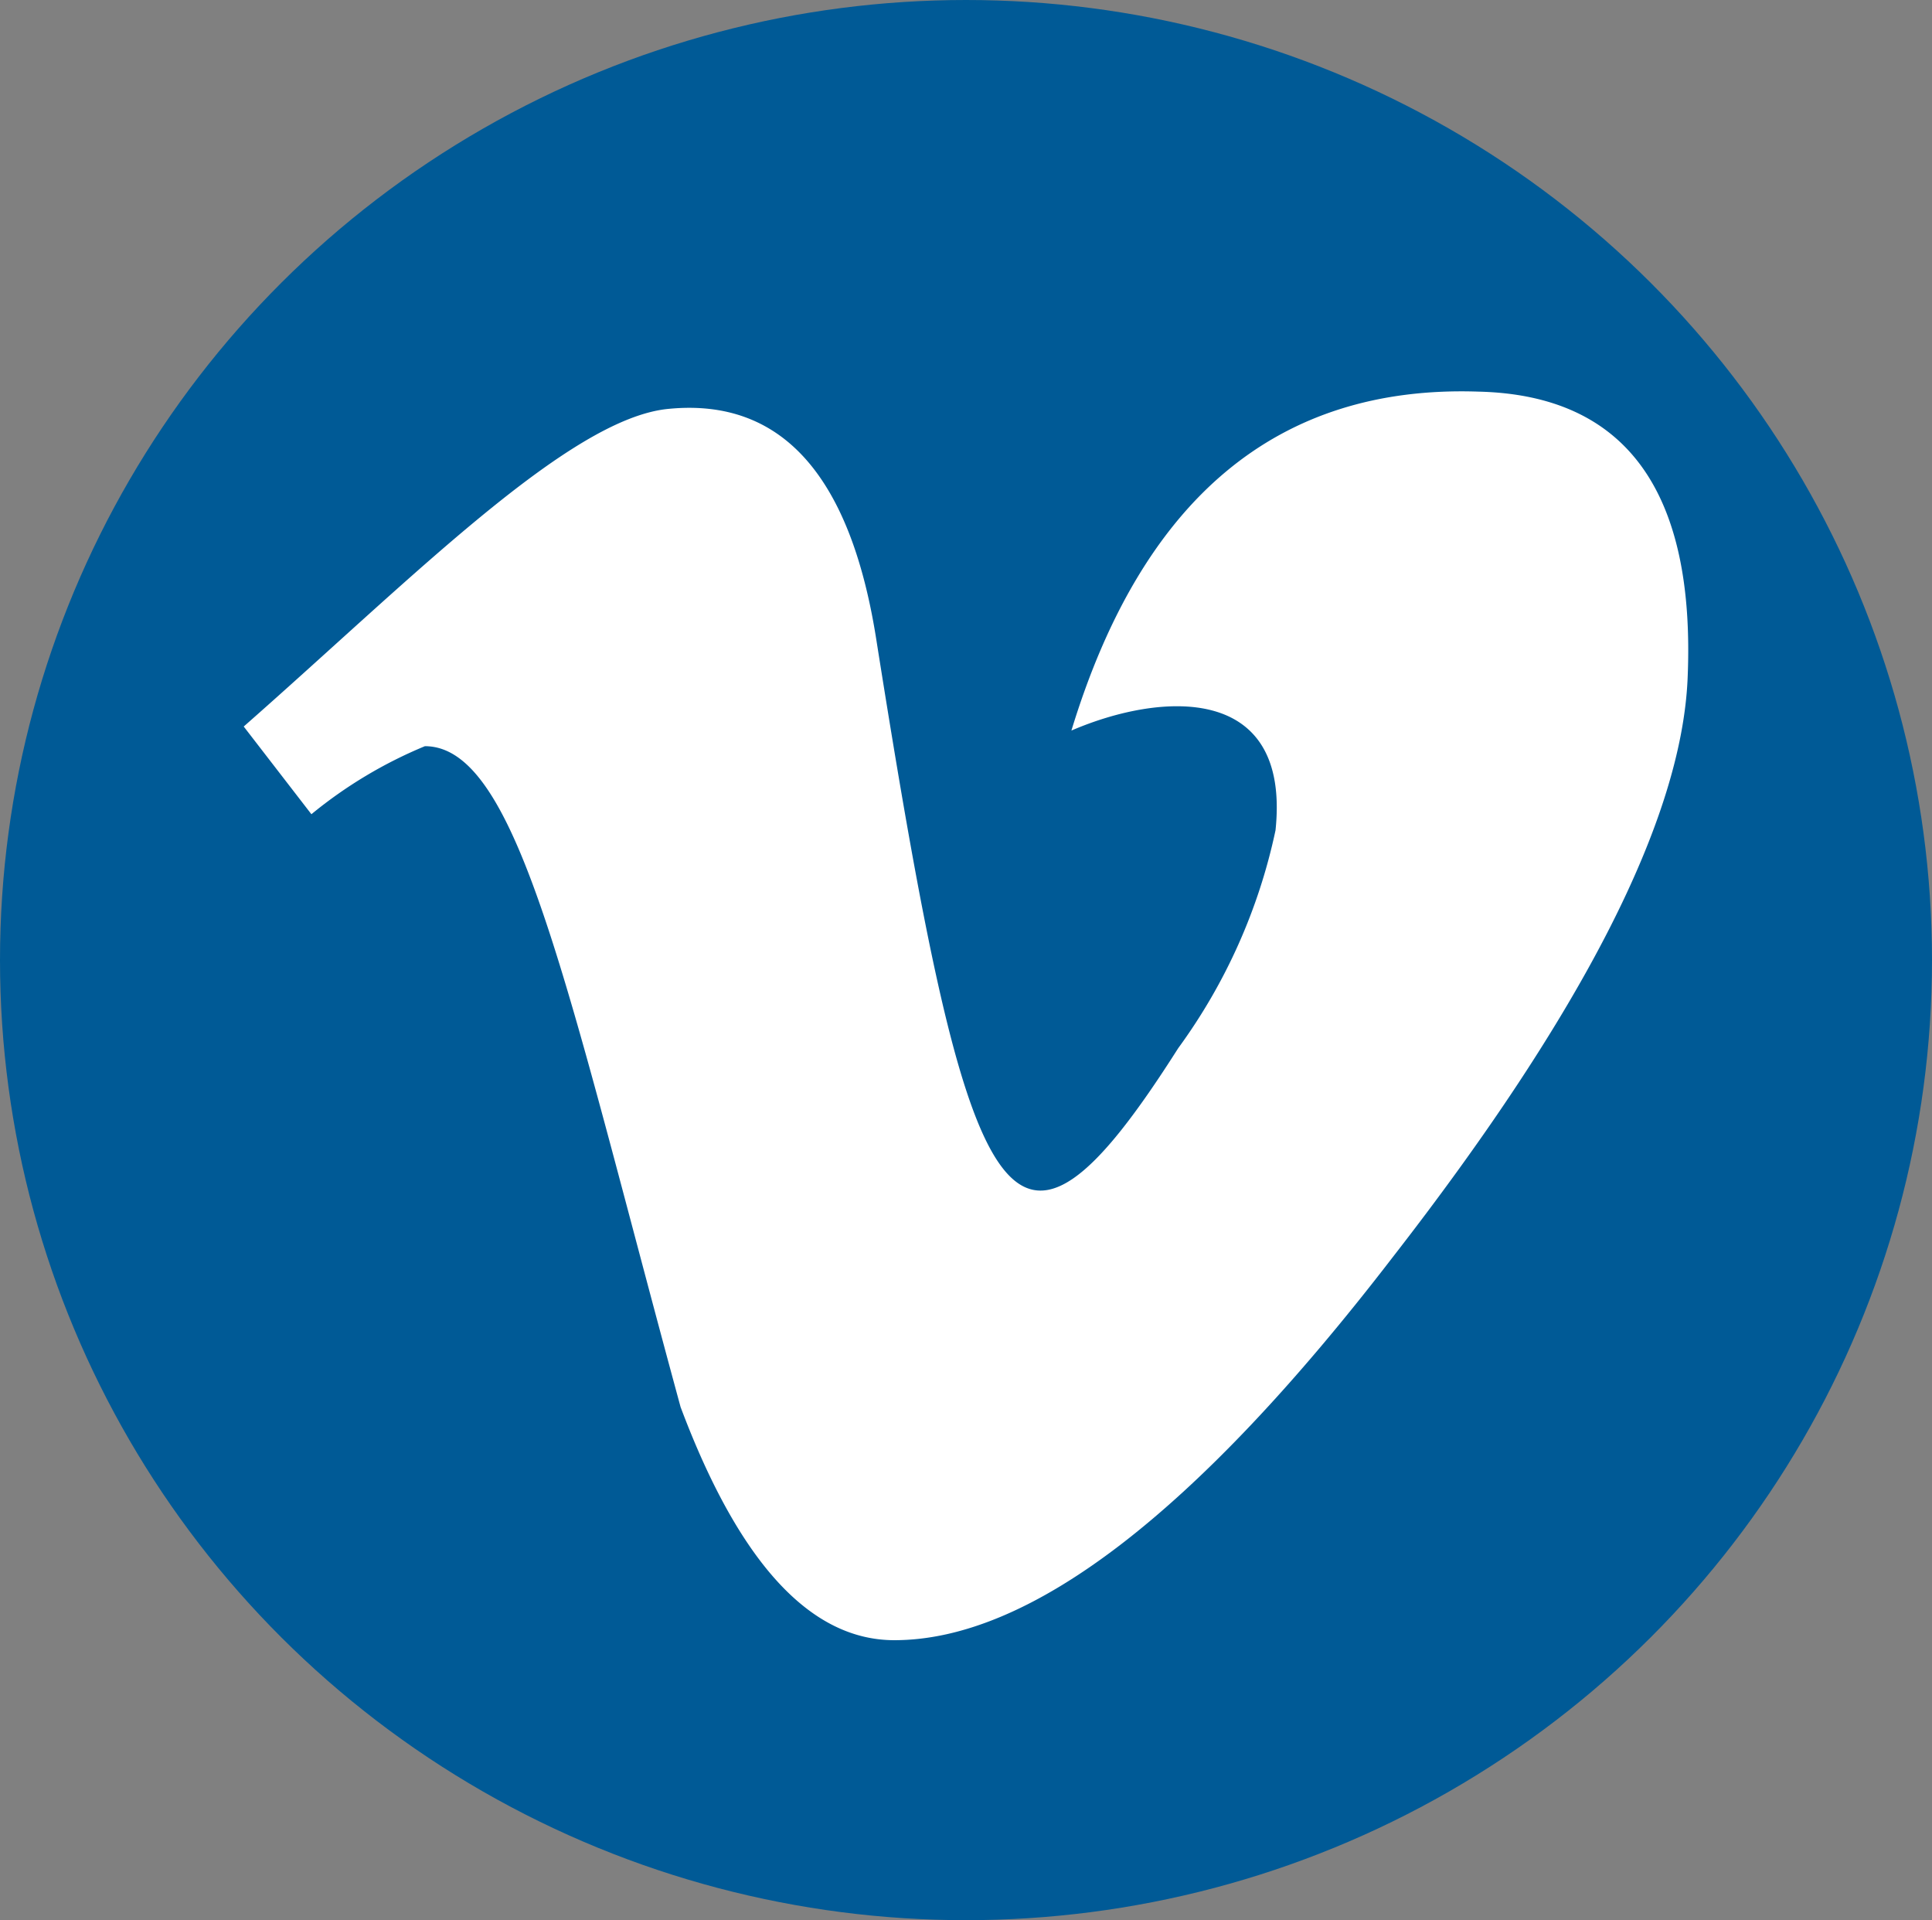
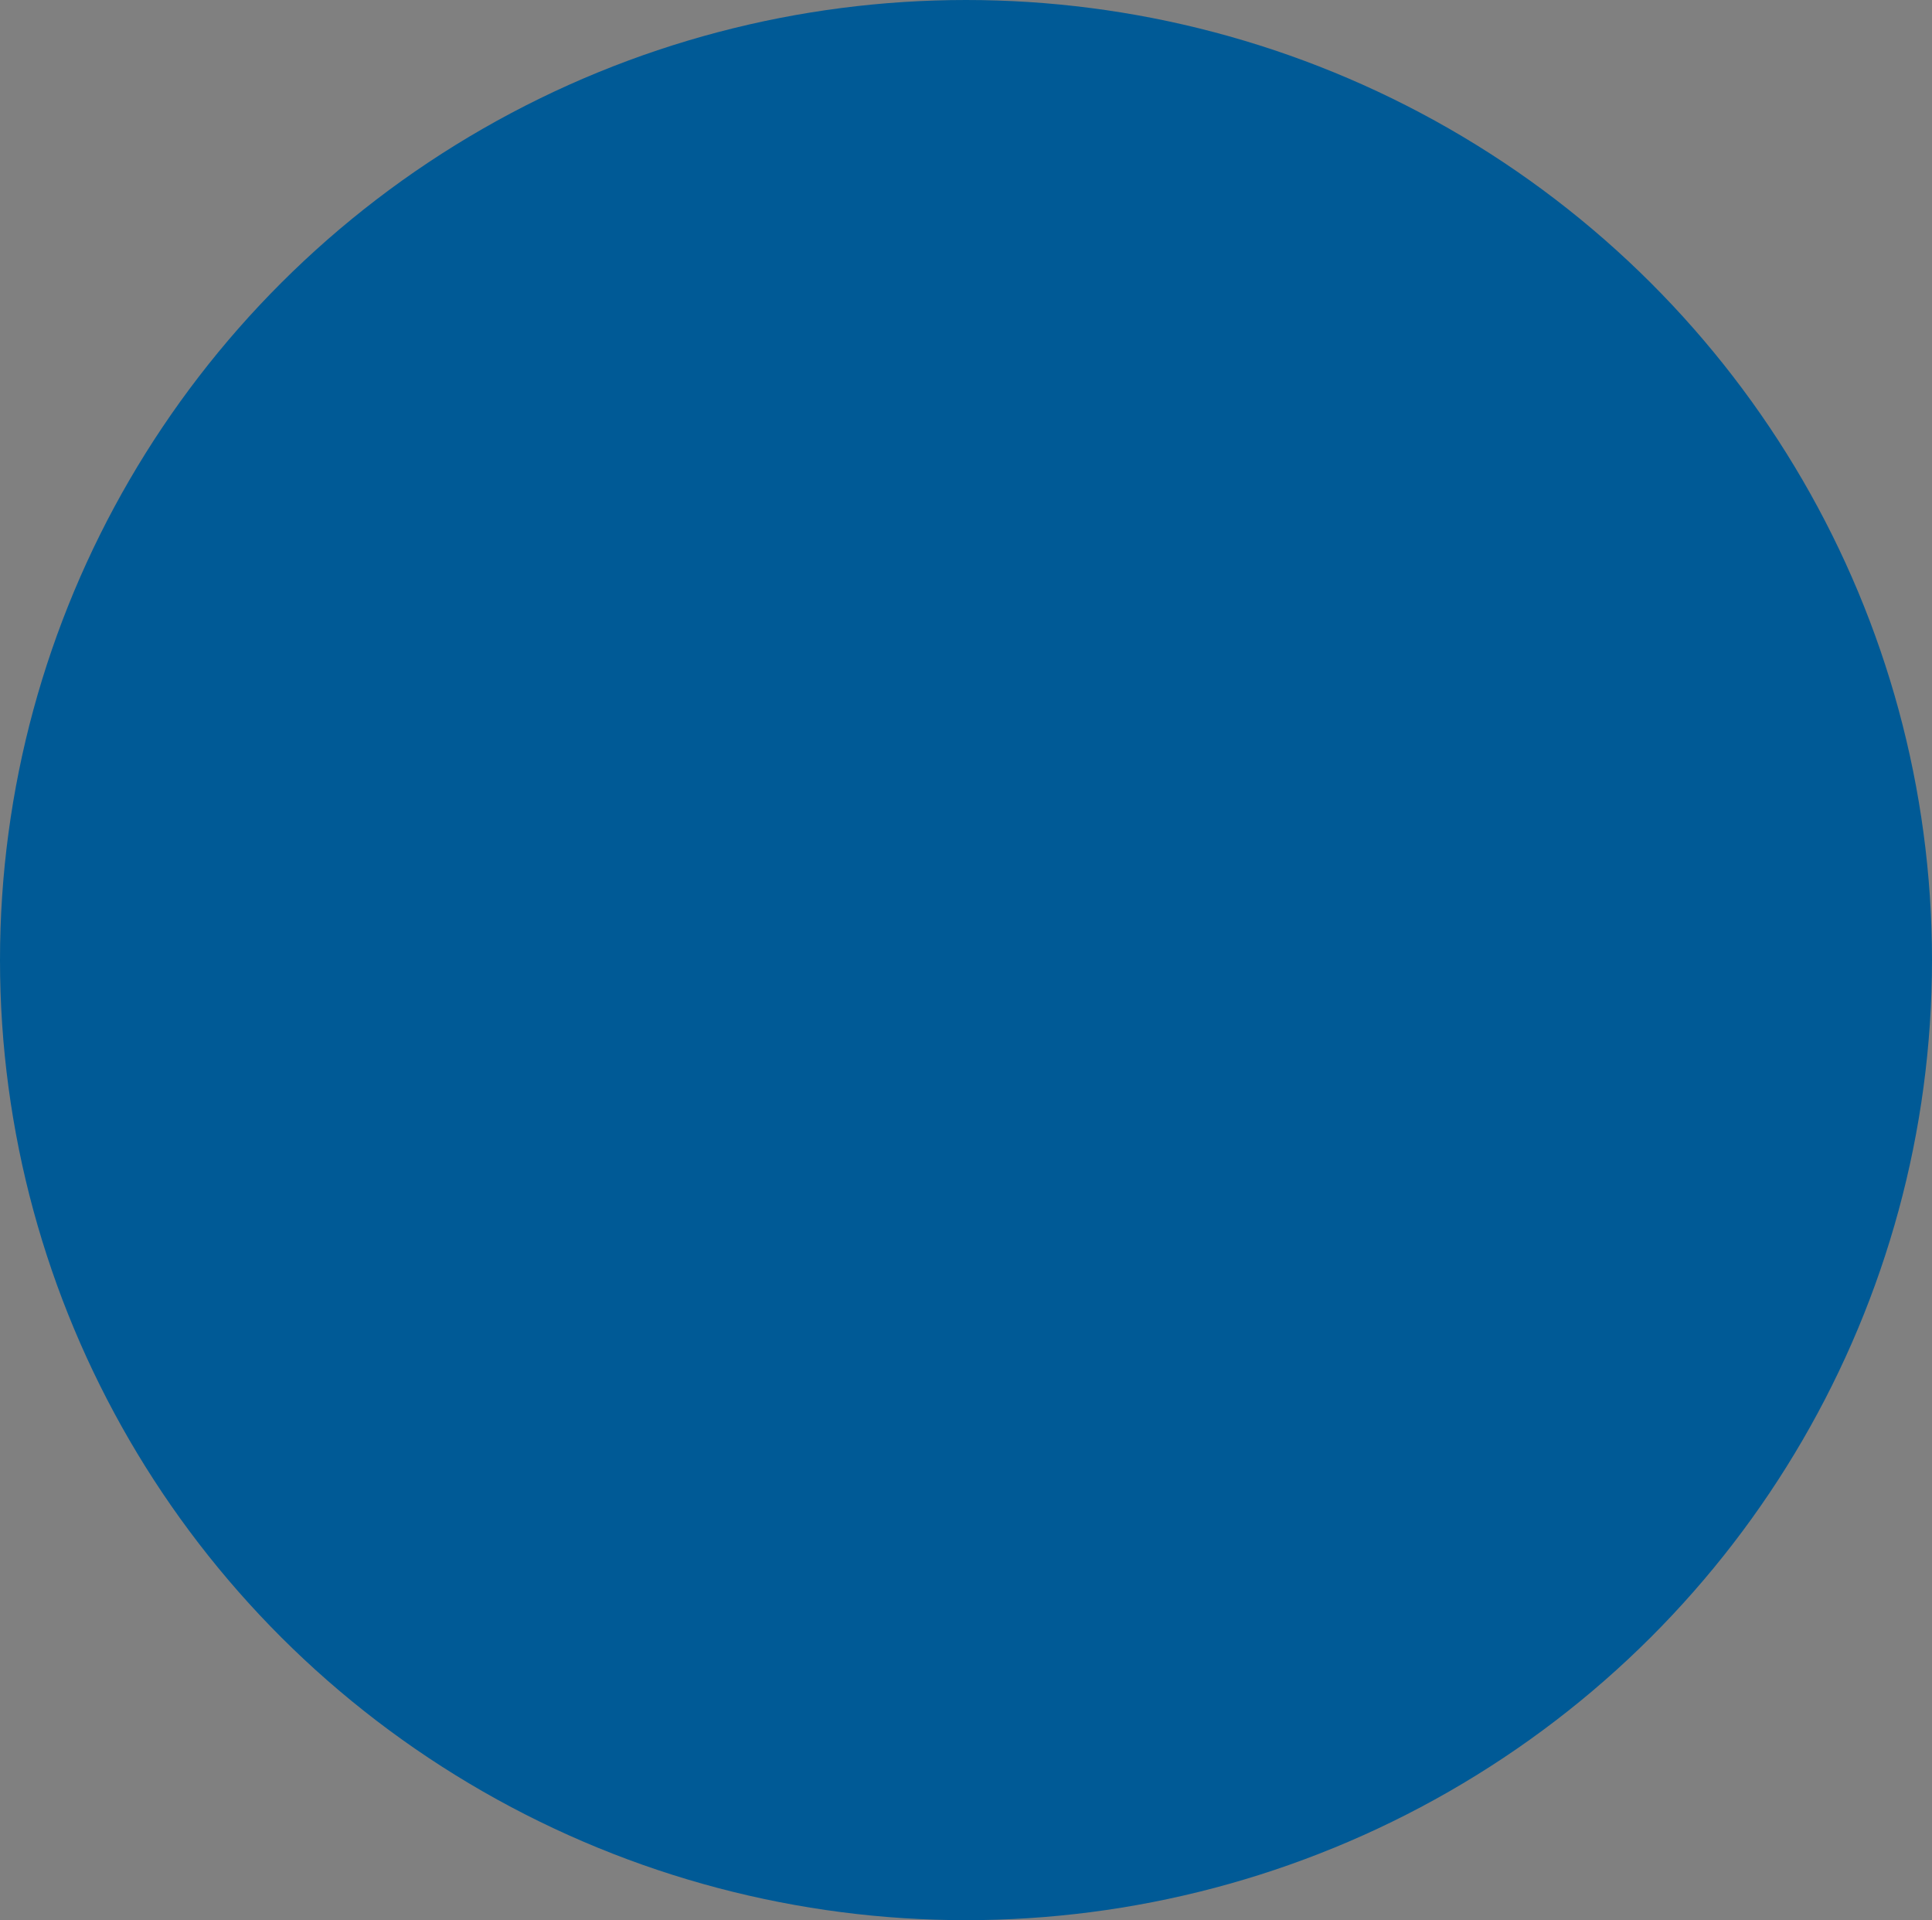
<svg xmlns="http://www.w3.org/2000/svg" id="vimeo_icon" data-name="vimeo icon" width="34.88" height="34.66" viewBox="0 0 34.88 34.66">
  <rect x="0" y="0" width="34.88" height="34.66" fill="#808080" stroke="none" />
  <ellipse id="Ellipse_61" data-name="Ellipse 61" cx="17.44" cy="17.33" rx="17.44" ry="17.33" fill="#005a96" />
-   <path id="Icon_awesome-vimeo-v" data-name="Icon awesome-vimeo-v" d="M26.067,9.717q-.175,3.807-5.321,10.426-5.318,6.916-9,6.916-2.279,0-3.859-4.209C5.839,15.329,4.965,10.922,3.271,10.922A8.124,8.124,0,0,0,1.222,12.15L0,10.567C3,7.93,5.874,5,7.672,4.833Q10.72,4.536,11.421,9c1.671,10.565,2.41,12.16,5.449,7.375a10.277,10.277,0,0,0,1.758-3.935c.279-2.672-2.084-2.491-3.685-1.8q1.921-6.3,7.346-6.118C24.955,4.583,26.218,6.323,26.067,9.717Z" transform="translate(4.4 2.547)" fill="#fff" />
</svg>